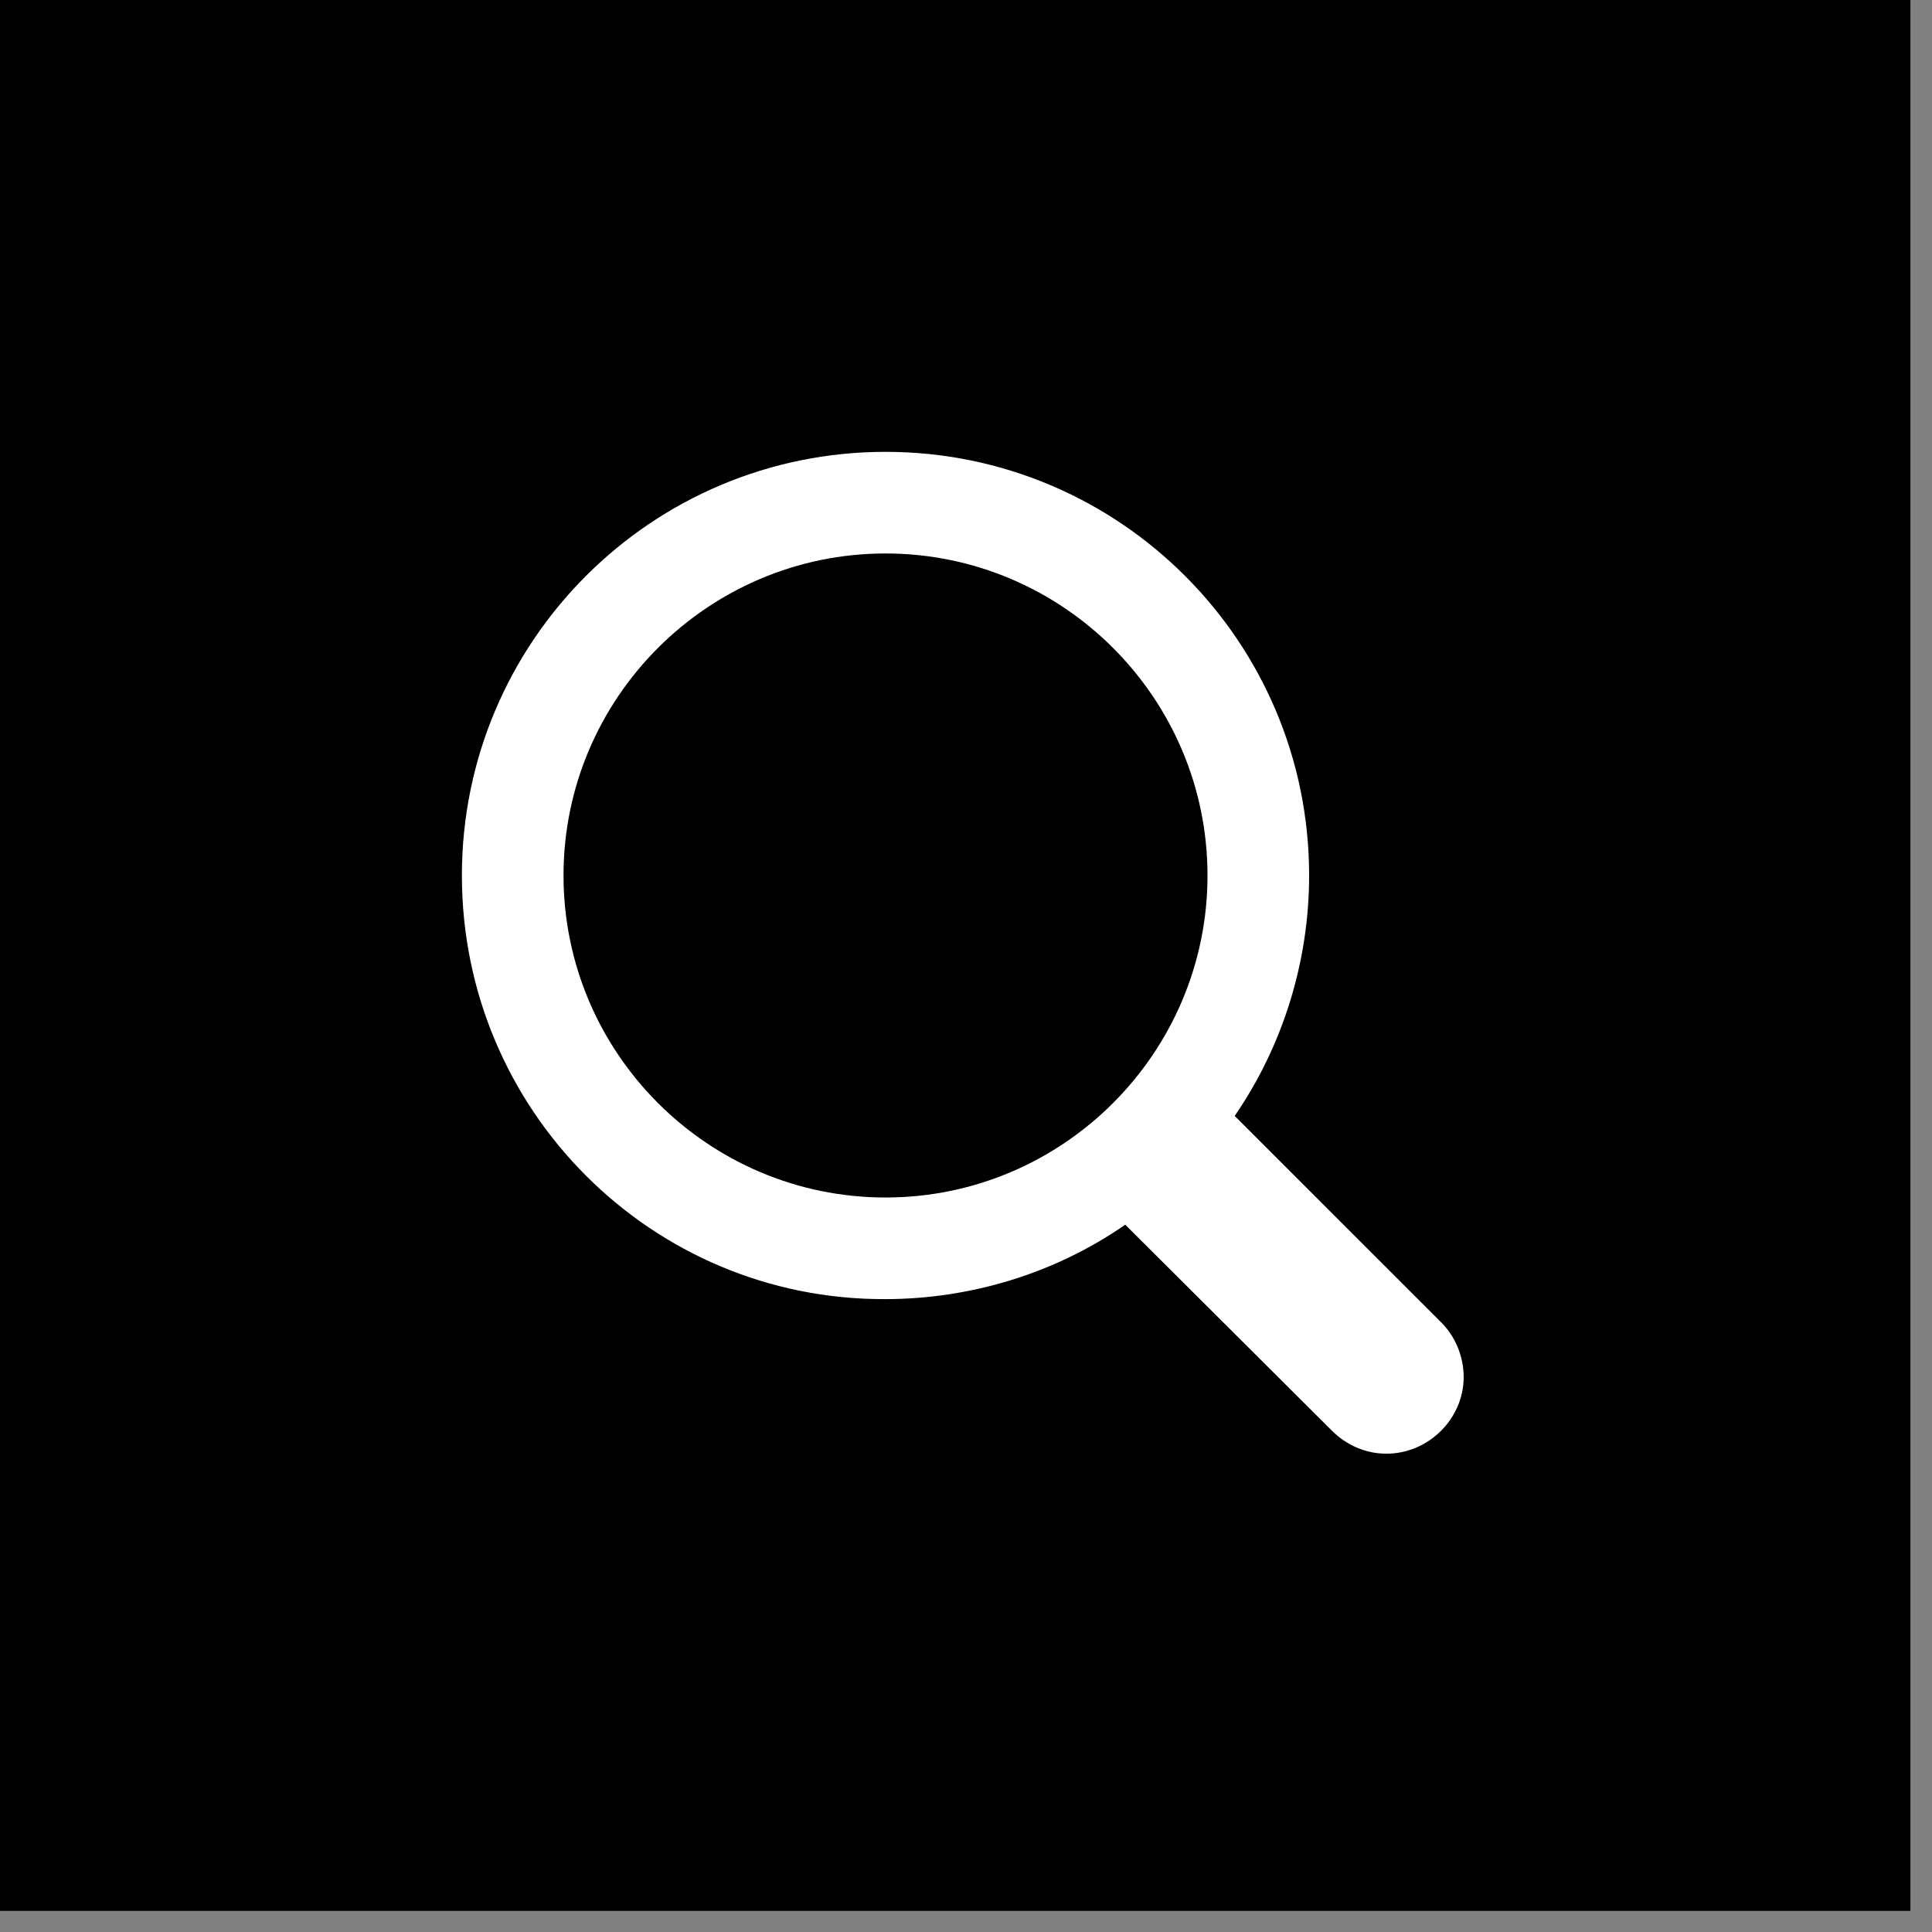
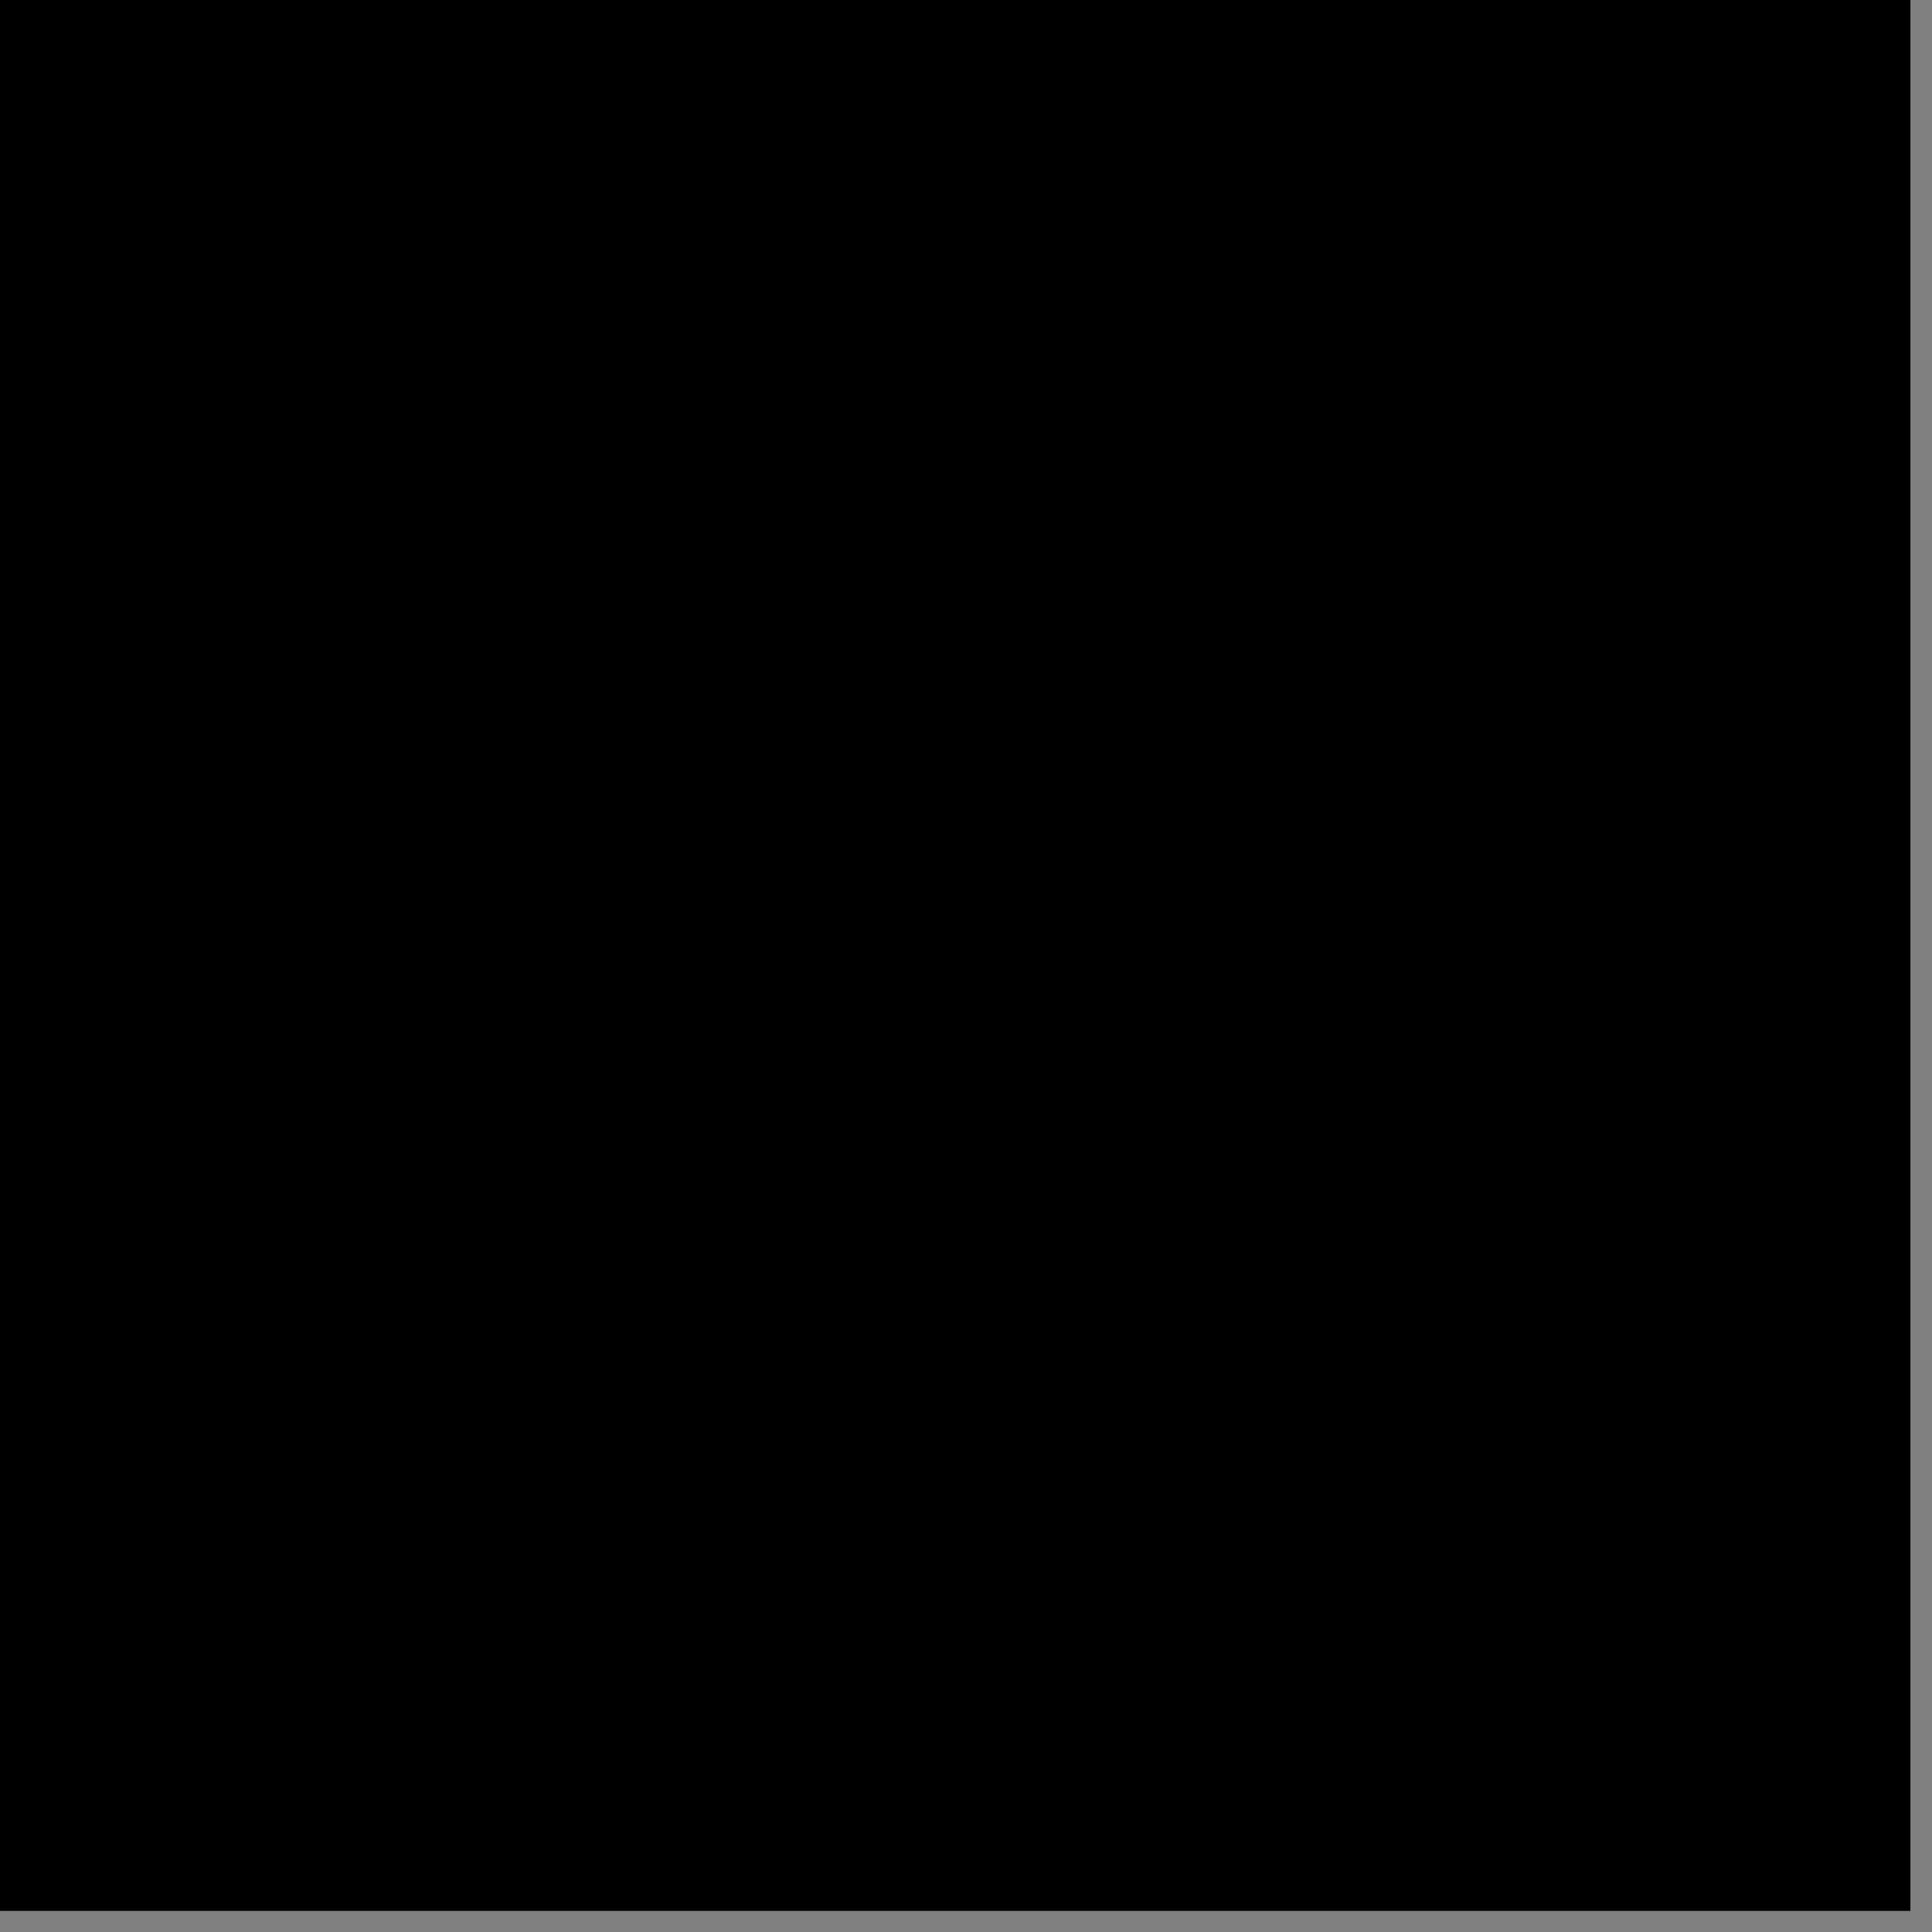
<svg xmlns="http://www.w3.org/2000/svg" width="40" height="40" viewBox="0 0 40 40">
  <rect x="0" y="0" width="40" height="40" fill="#808080" stroke="none" />
  <g fill="none">
    <rect width="39.553" height="39.563" fill="#000" />
-     <path fill="#FFF" d="M19.927,21.316 C19.498,21.316 19.098,21.138 18.801,20.842 L14.52,16.575 C13.068,17.582 11.32,18.116 9.542,18.116 C4.712,18.13 0.786,14.204 0.786,9.345 C0.786,4.5 4.712,0.574 9.557,0.574 C14.401,0.574 18.327,4.5 18.327,9.345 C18.327,11.108 17.794,12.856 16.786,14.323 L21.068,18.604 C21.35,18.886 21.527,19.301 21.527,19.73 C21.527,20.59 20.801,21.316 19.927,21.316 Z M9.557,2.678 C5.882,2.678 2.89,5.671 2.89,9.345 C2.89,13.019 5.882,16.012 9.557,16.012 C13.231,16.012 16.223,13.019 16.223,9.345 C16.223,5.671 13.231,2.678 9.557,2.678 Z" transform="translate(8.777 8.781)" />
  </g>
</svg>